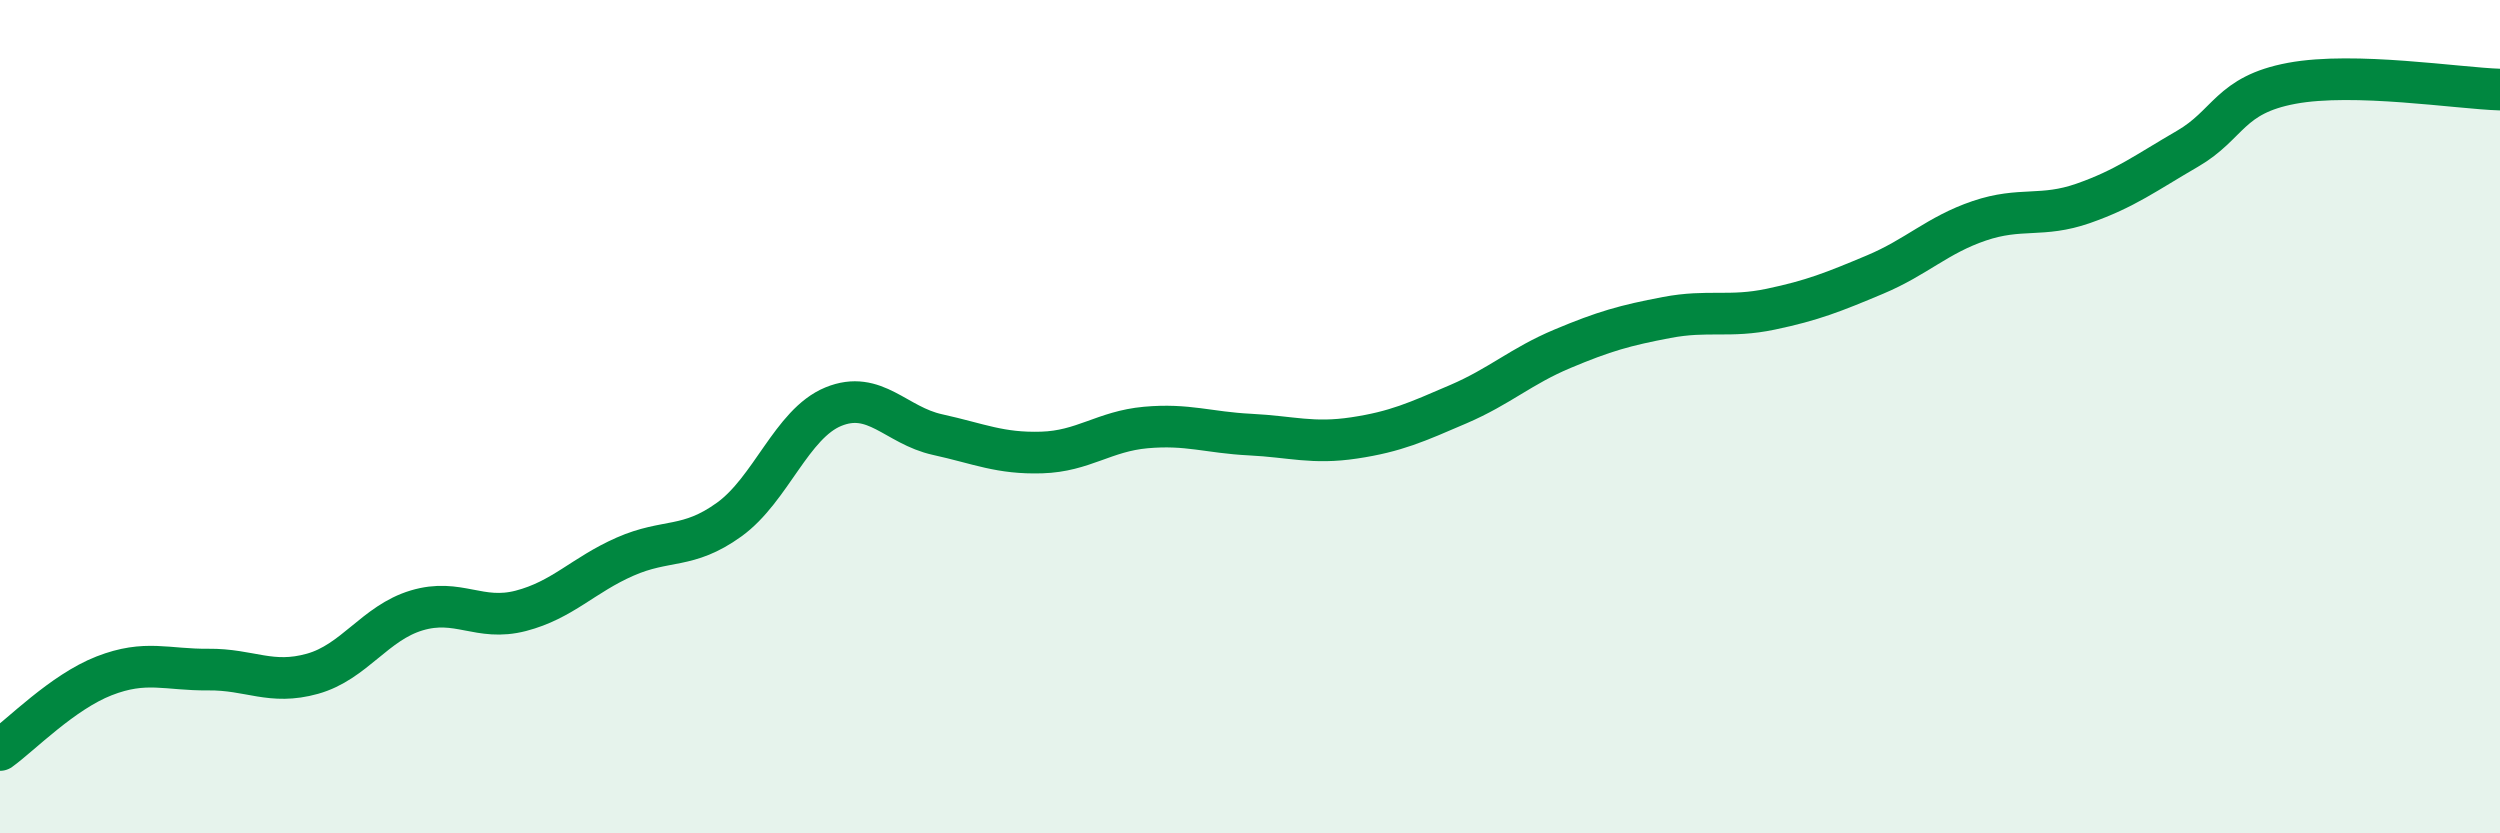
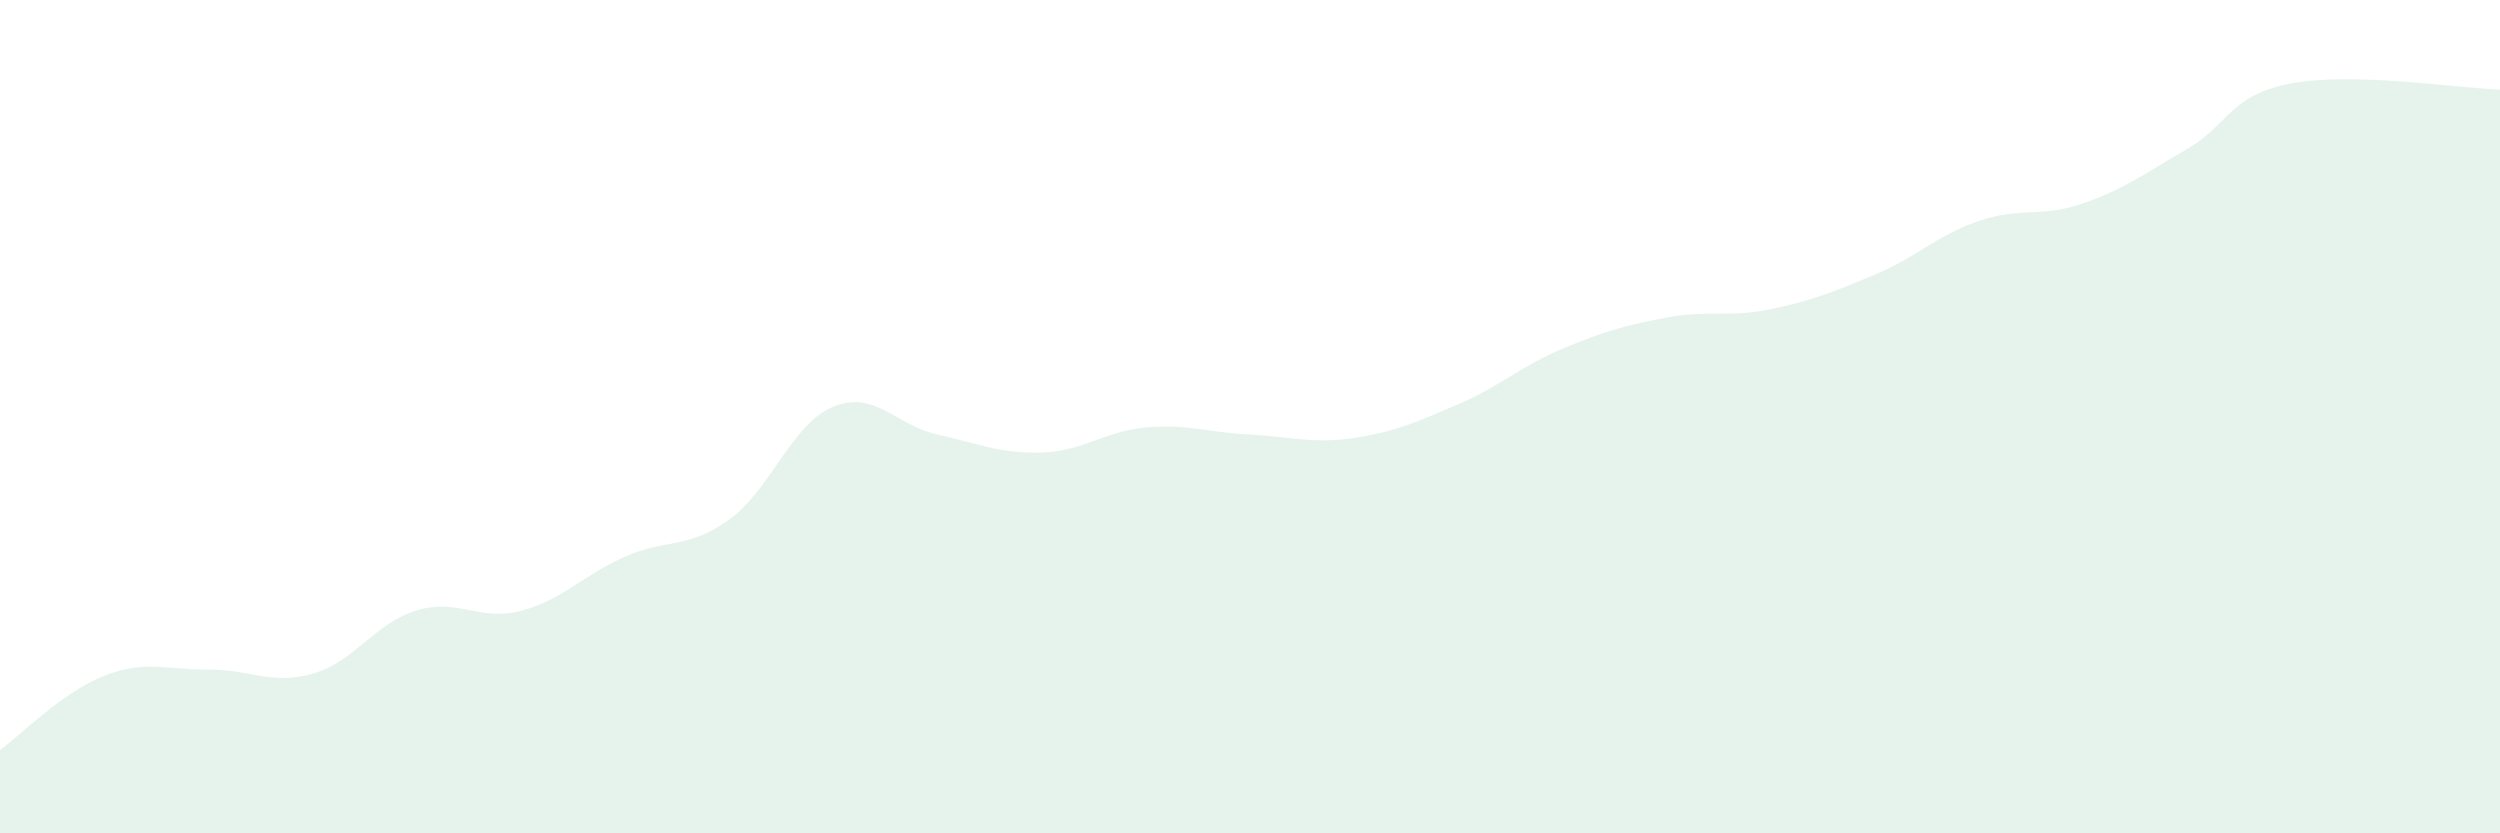
<svg xmlns="http://www.w3.org/2000/svg" width="60" height="20" viewBox="0 0 60 20">
  <path d="M 0,18 C 0.5,17.64 1.5,16.61 2.5,16.22 C 3.5,15.83 4,16.08 5,16.07 C 6,16.06 6.5,16.45 7.5,16.17 C 8.5,15.89 9,14.95 10,14.65 C 11,14.35 11.5,14.92 12.5,14.66 C 13.5,14.4 14,13.8 15,13.36 C 16,12.92 16.5,13.19 17.5,12.47 C 18.5,11.75 19,10.17 20,9.76 C 21,9.35 21.5,10.21 22.5,10.43 C 23.5,10.65 24,10.89 25,10.86 C 26,10.83 26.5,10.35 27.5,10.26 C 28.5,10.17 29,10.38 30,10.43 C 31,10.48 31.5,10.66 32.5,10.51 C 33.5,10.36 34,10.13 35,9.7 C 36,9.27 36.5,8.79 37.5,8.37 C 38.5,7.95 39,7.81 40,7.62 C 41,7.43 41.5,7.63 42.5,7.42 C 43.5,7.21 44,7.01 45,6.59 C 46,6.17 46.5,5.64 47.5,5.3 C 48.5,4.96 49,5.23 50,4.88 C 51,4.53 51.5,4.15 52.5,3.57 C 53.5,2.99 53.5,2.28 55,2 C 56.5,1.72 59,2.12 60,2.15L60 20L0 20Z" fill="#008740" opacity="0.1" stroke-linecap="round" stroke-linejoin="round" />
-   <path d="M 0,18 C 0.5,17.64 1.5,16.61 2.5,16.22 C 3.5,15.83 4,16.08 5,16.07 C 6,16.06 6.5,16.45 7.5,16.17 C 8.5,15.89 9,14.95 10,14.65 C 11,14.35 11.5,14.92 12.5,14.66 C 13.5,14.4 14,13.8 15,13.36 C 16,12.92 16.5,13.19 17.5,12.47 C 18.5,11.75 19,10.17 20,9.76 C 21,9.35 21.5,10.21 22.5,10.43 C 23.5,10.65 24,10.89 25,10.86 C 26,10.83 26.5,10.35 27.5,10.26 C 28.5,10.17 29,10.38 30,10.43 C 31,10.48 31.5,10.66 32.5,10.51 C 33.5,10.36 34,10.13 35,9.7 C 36,9.27 36.5,8.79 37.5,8.37 C 38.5,7.95 39,7.81 40,7.62 C 41,7.43 41.5,7.63 42.5,7.42 C 43.5,7.21 44,7.01 45,6.59 C 46,6.17 46.5,5.64 47.5,5.3 C 48.5,4.96 49,5.23 50,4.88 C 51,4.53 51.5,4.15 52.5,3.57 C 53.5,2.99 53.5,2.28 55,2 C 56.5,1.72 59,2.12 60,2.15" stroke="#008740" stroke-width="1" fill="none" stroke-linecap="round" stroke-linejoin="round" />
</svg>